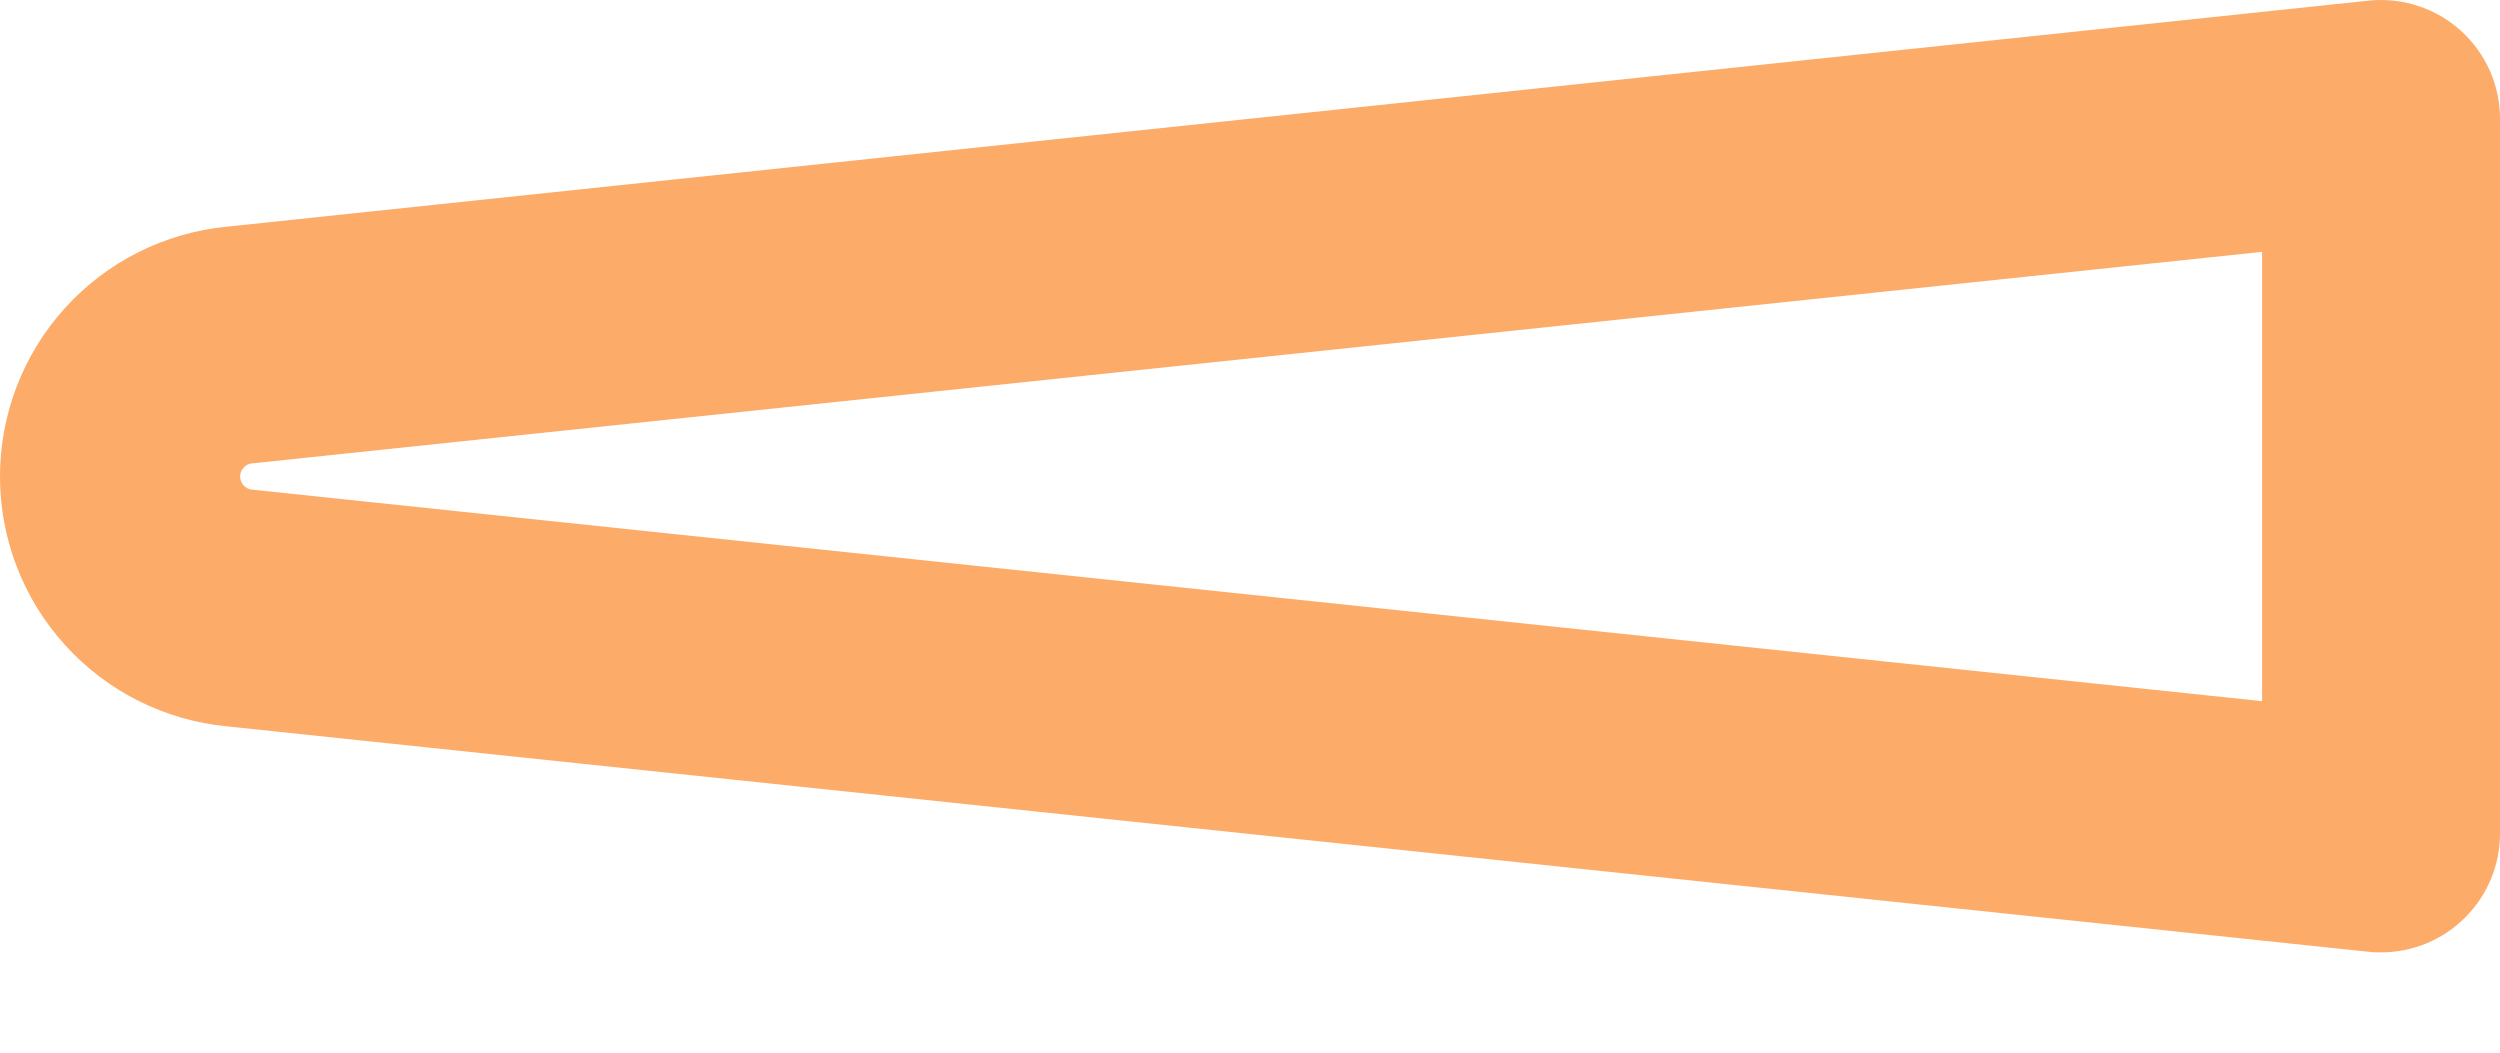
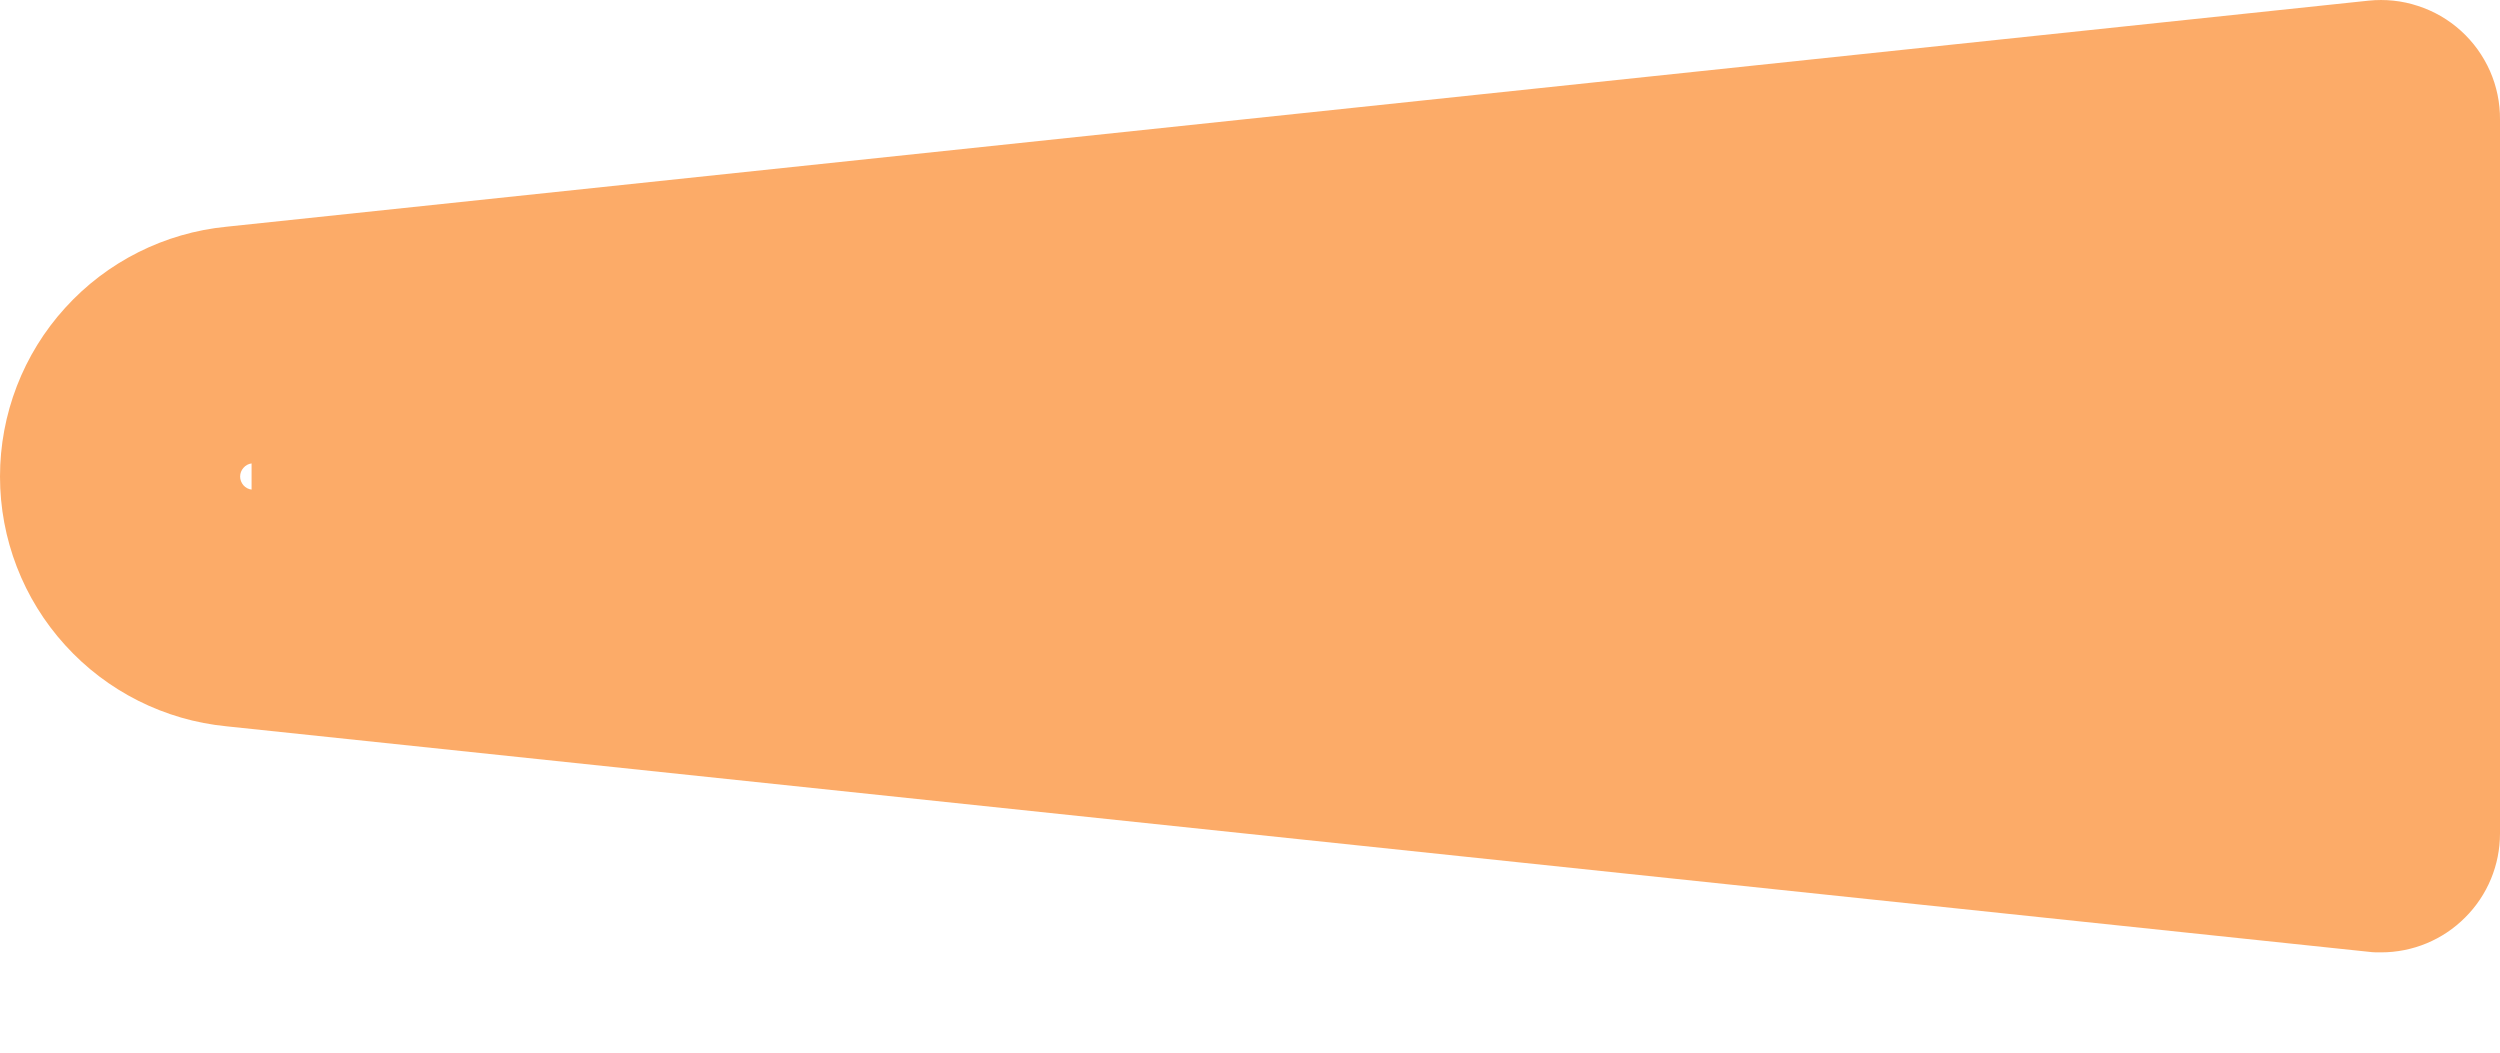
<svg xmlns="http://www.w3.org/2000/svg" width="19" height="8" viewBox="0 0 19 8" fill="none">
-   <path d="M18.096 7.238C18.064 7.238 18.033 7.238 18.006 7.234L1.722 5.52C1.251 5.474 0.813 5.254 0.495 4.903C0.176 4.552 0 4.095 0 3.622C0 3.148 0.176 2.691 0.495 2.34C0.813 1.989 1.251 1.769 1.722 1.723L18.001 0.005C18.128 -0.008 18.256 0.005 18.376 0.045C18.497 0.084 18.608 0.148 18.703 0.234C18.797 0.319 18.872 0.423 18.924 0.54C18.975 0.656 19.001 0.782 19 0.909V6.334C19 6.574 18.905 6.804 18.735 6.973C18.566 7.143 18.336 7.238 18.096 7.238ZM17.192 1.914L1.912 3.522C1.888 3.525 1.866 3.537 1.85 3.556C1.834 3.574 1.825 3.597 1.825 3.622C1.825 3.646 1.834 3.669 1.85 3.688C1.866 3.706 1.888 3.718 1.912 3.721L17.192 5.329V1.914Z" fill="#FCAB68" />
+   <path d="M18.096 7.238C18.064 7.238 18.033 7.238 18.006 7.234L1.722 5.52C1.251 5.474 0.813 5.254 0.495 4.903C0.176 4.552 0 4.095 0 3.622C0 3.148 0.176 2.691 0.495 2.34C0.813 1.989 1.251 1.769 1.722 1.723L18.001 0.005C18.128 -0.008 18.256 0.005 18.376 0.045C18.497 0.084 18.608 0.148 18.703 0.234C18.797 0.319 18.872 0.423 18.924 0.54C18.975 0.656 19.001 0.782 19 0.909V6.334C19 6.574 18.905 6.804 18.735 6.973C18.566 7.143 18.336 7.238 18.096 7.238ZM17.192 1.914L1.912 3.522C1.888 3.525 1.866 3.537 1.85 3.556C1.834 3.574 1.825 3.597 1.825 3.622C1.825 3.646 1.834 3.669 1.85 3.688C1.866 3.706 1.888 3.718 1.912 3.721V1.914Z" fill="#FCAB68" />
</svg>